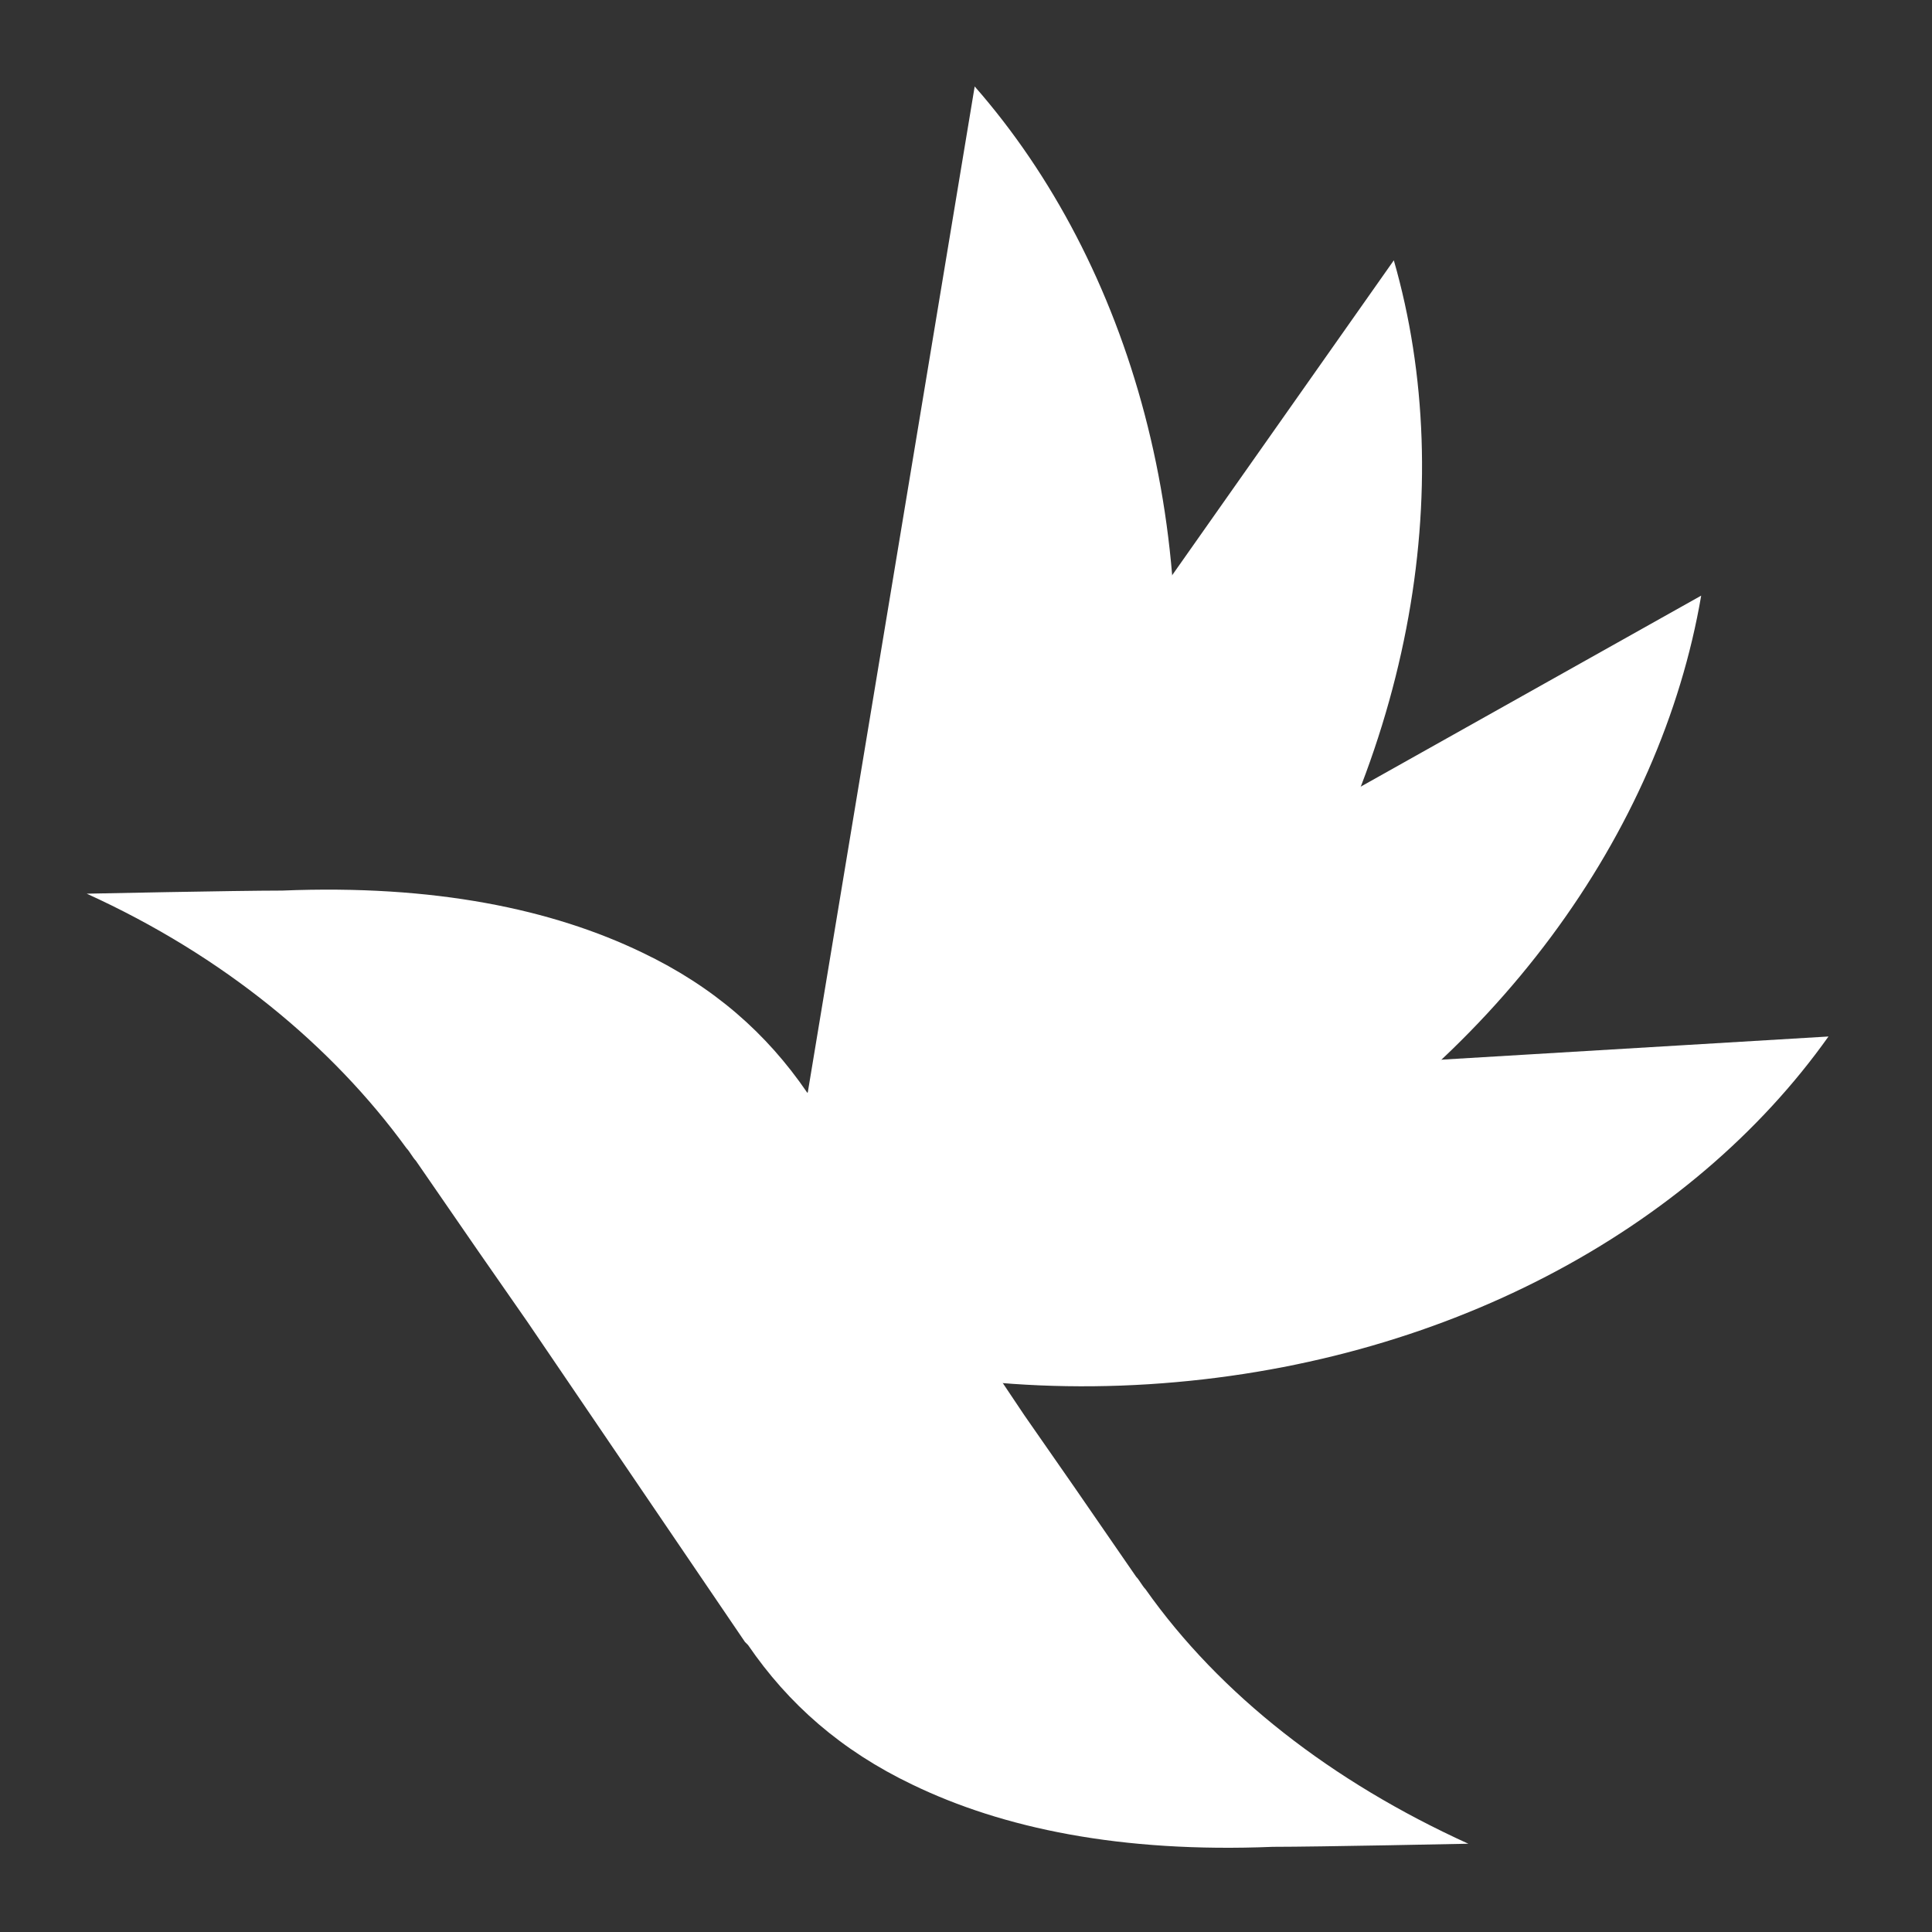
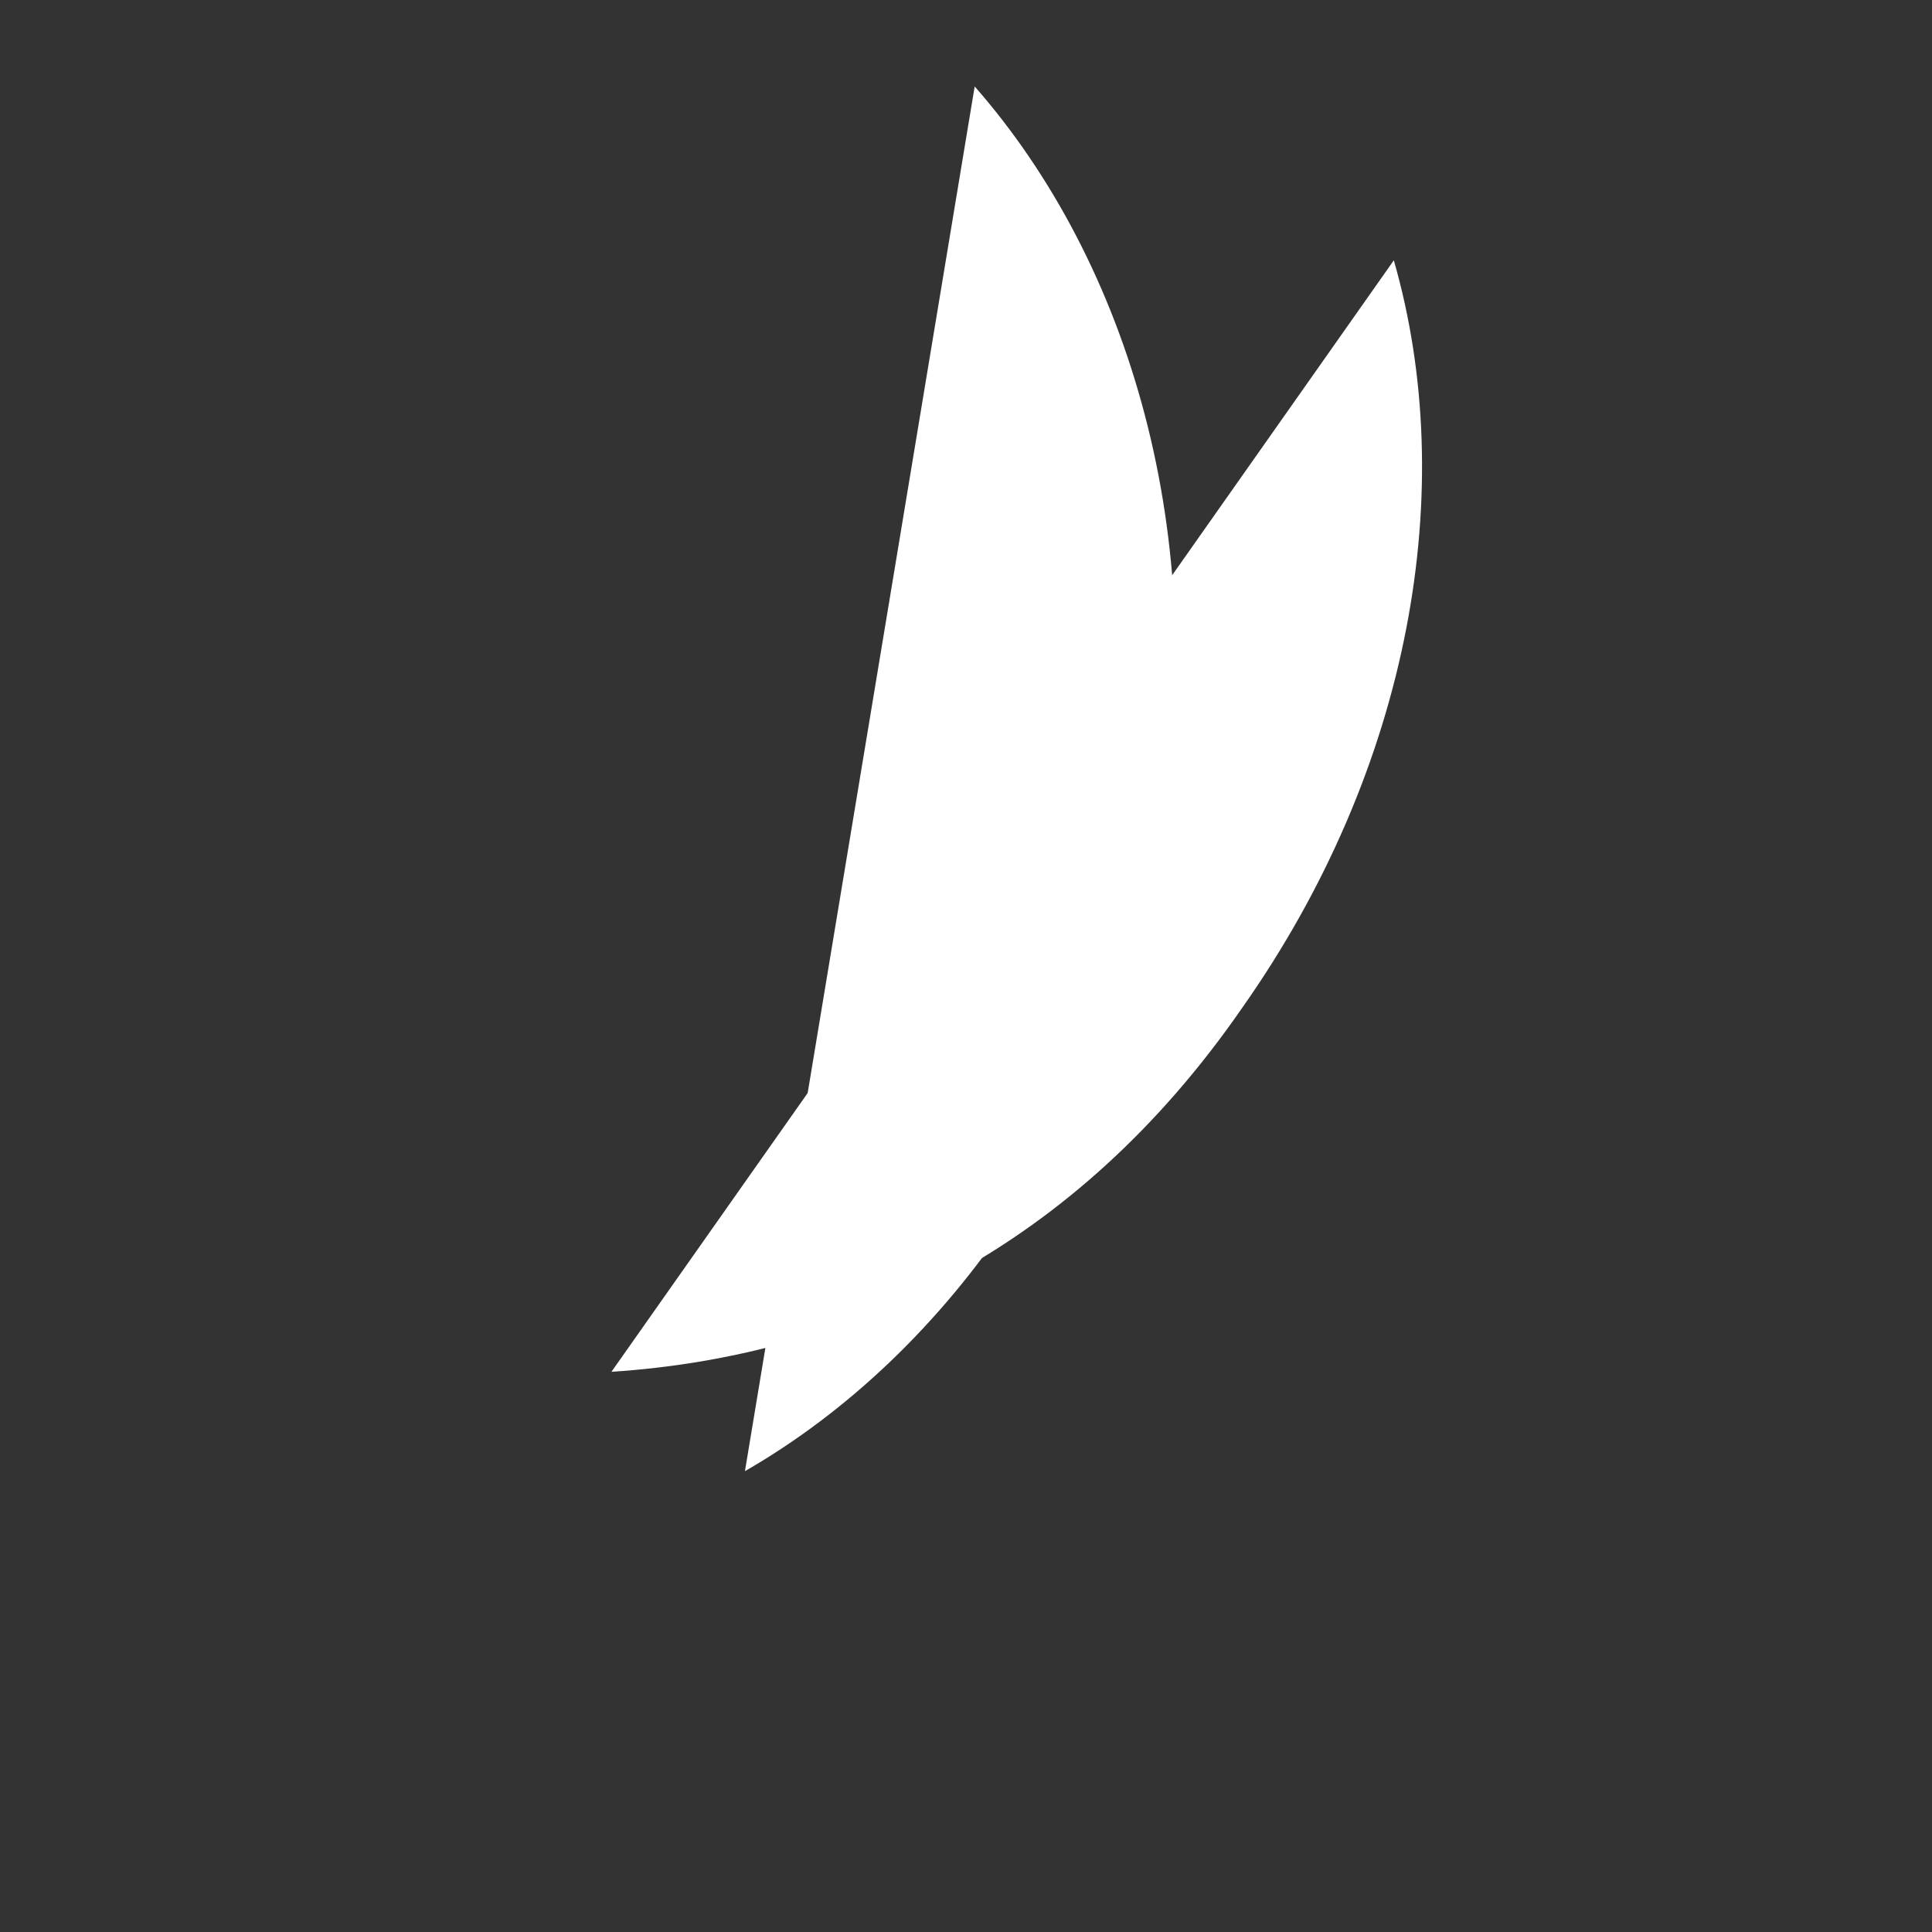
<svg xmlns="http://www.w3.org/2000/svg" xmlns:ns1="http://sodipodi.sourceforge.net/DTD/sodipodi-0.dtd" xmlns:ns2="http://www.inkscape.org/namespaces/inkscape" version="1.1" id="Ebene_1" x="0px" y="0px" viewBox="0 0 700 700" xml:space="preserve" ns1:docname="Logo_Peakly_onlybird_white.svg" width="700" height="700" ns2:version="1.2.2 (732a01da63, 2022-12-09)">
  <rect x="0" y="0" width="700" height="700" fill="#333333" stroke="none" />
  <defs id="defs55" />
  <ns1:namedview pagecolor="#ffffff" bordercolor="#666666" borderopacity="1" objecttolerance="10" gridtolerance="10" guidetolerance="10" ns2:pageopacity="0" ns2:pageshadow="2" ns2:window-width="1920" ns2:window-height="1027" id="namedview53" showgrid="false" ns2:zoom="0.85918675" ns2:cx="82.054338" ns2:cy="353.82296" ns2:window-x="1912" ns2:window-y="-8" ns2:window-maximized="1" ns2:current-layer="Ebene_1" ns2:showpageshadow="2" ns2:pagecheckerboard="0" ns2:deskcolor="#d1d1d1" />
  <style type="text/css" id="style10">
	.st0{fill:#BE2D23;}
	.st1{fill:#195091;}
	.st2{fill:#37823C;}
	.st3{fill:#E69105;}
	.st4{fill:#1D1E1C;}
</style>
  <g id="g28" transform="matrix(11.249,0,0,11.249,5.553,14.451)" style="fill:#ffffff">
    <g id="g14" style="fill:#ffffff">
      <path class="st0" d="M 36.9,25.4 C 38.5,16 35.9,7.2 30.9,1.5 L 23.5,46.1 C 30.1,42.3 35.4,34.8 36.9,25.4 Z" id="path12" ns2:connector-curvature="0" style="fill:#ffffff" />
    </g>
    <g id="g18" style="fill:#ffffff">
      <path class="st1" d="M 39.5,31.2 C 45,23.4 46.5,14.4 44.4,7.1 L 19.2,42.9 C 26.8,42.4 34.1,39 39.5,31.2 Z" id="path16" ns2:connector-curvature="0" style="fill:#ffffff" />
    </g>
    <g id="g22" style="fill:#ffffff">
-       <path class="st2" d="M 39.4,37.6 C 47.7,33 53,25.5 54.3,17.9 L 15.8,39.5 c 7.1,2.9 15.3,2.7 23.6,-1.9 z" id="path20" ns2:connector-curvature="0" style="fill:#ffffff" />
-     </g>
+       </g>
    <g id="g26" style="fill:#ffffff">
-       <path class="st3" d="M 36.5,43.3 C 46,42.7 54,38.3 58.4,32.1 l -45.1,2.7 c 5.2,5.6 13.7,9.1 23.2,8.5 z" id="path24" ns2:connector-curvature="0" style="fill:#ffffff" />
-     </g>
+       </g>
  </g>
  <g id="g34" transform="matrix(11.249,0,0,11.249,5.553,14.451)" style="fill:#ffffff">
    <g id="g32" style="fill:#ffffff">
-       <path class="st4" d="m 36.4,49.9 c -0.1,-0.1 -0.2,-0.3 -0.3,-0.4 l -2,-2.9 v 0 l -1.6,-2.3 v 0 L 25.6,34 25.5,33.9 c -1.3,-1.9 -3,-3.4 -5.3,-4.5 -2.9,-1.4 -6.7,-2.2 -11.6,-2 -1.5,0 -6.3,0.1 -6.3,0.1 4.4,2 7.9,4.9 10.3,8.2 0.1,0.1 0.2,0.3 0.3,0.4 l 2,2.9 v 0 l 1.6,2.3 v 0 l 7,10.3 0.1,0.1 c 1.3,1.9 3,3.4 5.3,4.5 2.9,1.4 6.7,2.2 11.6,2 1.5,0 6.3,-0.1 6.3,-0.1 -4.4,-2 -8,-4.8 -10.4,-8.2 z" id="path30" ns2:connector-curvature="0" style="fill:#ffffff" />
-     </g>
+       </g>
  </g>
</svg>